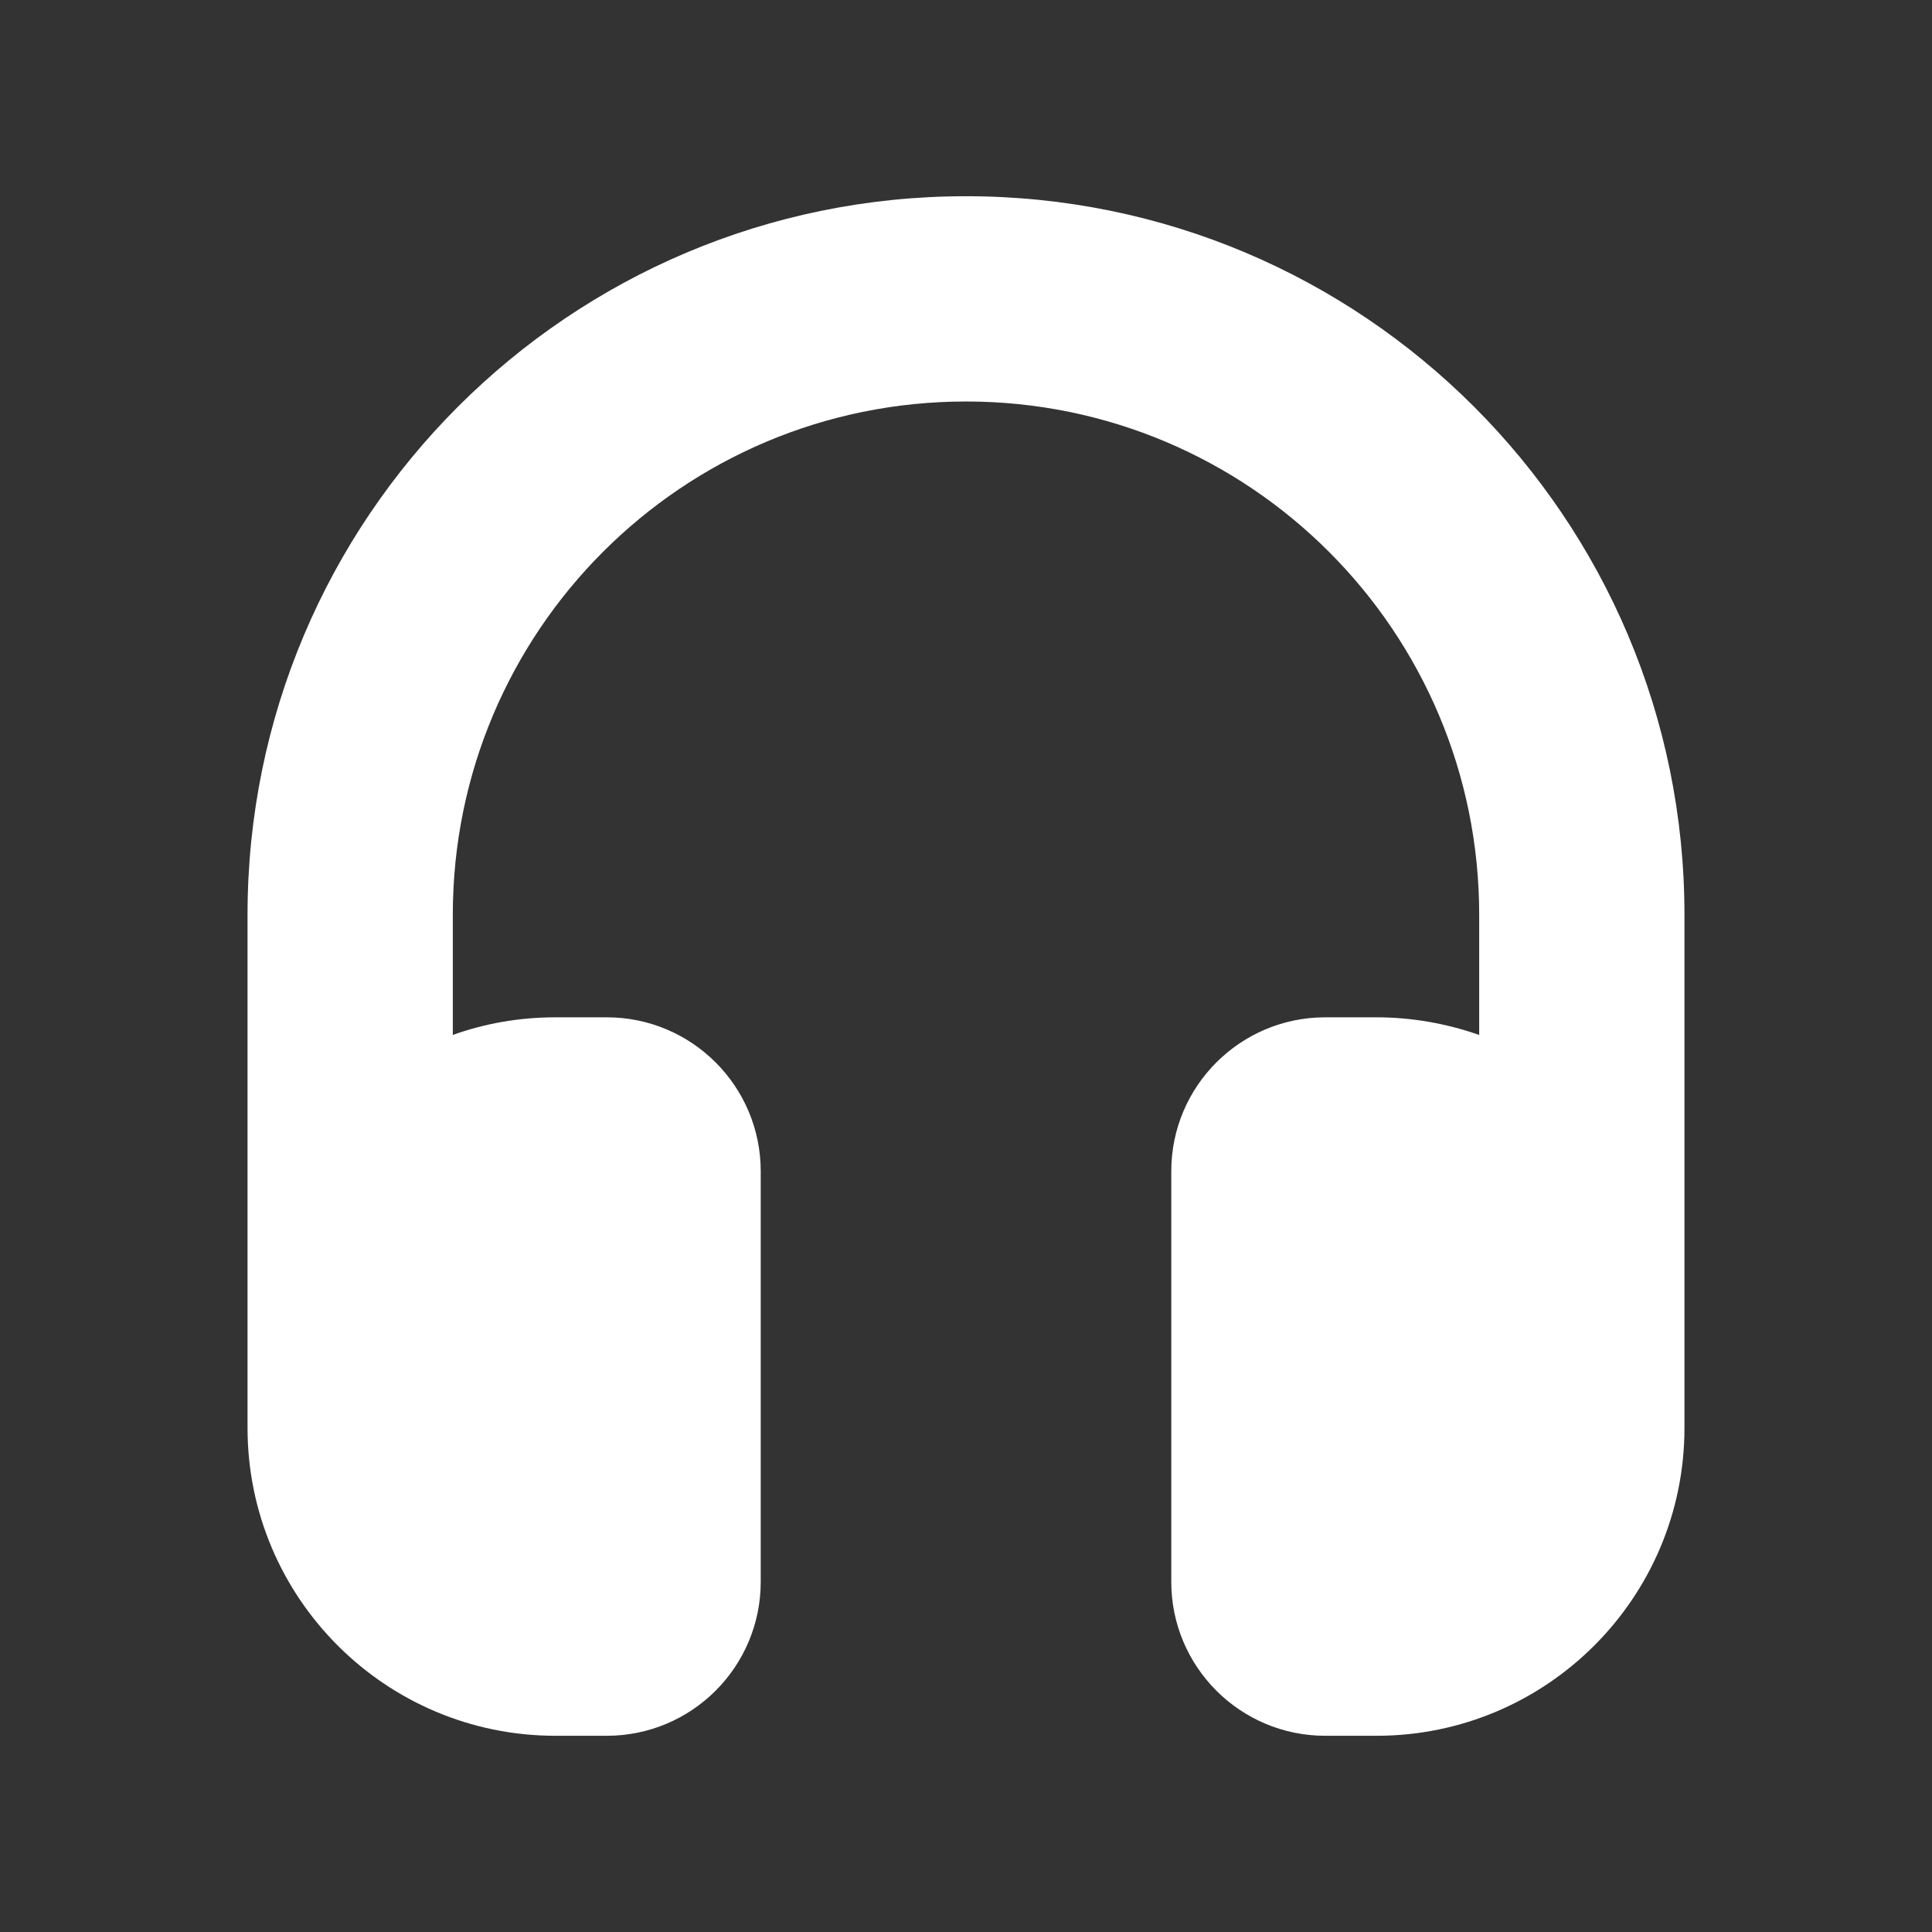
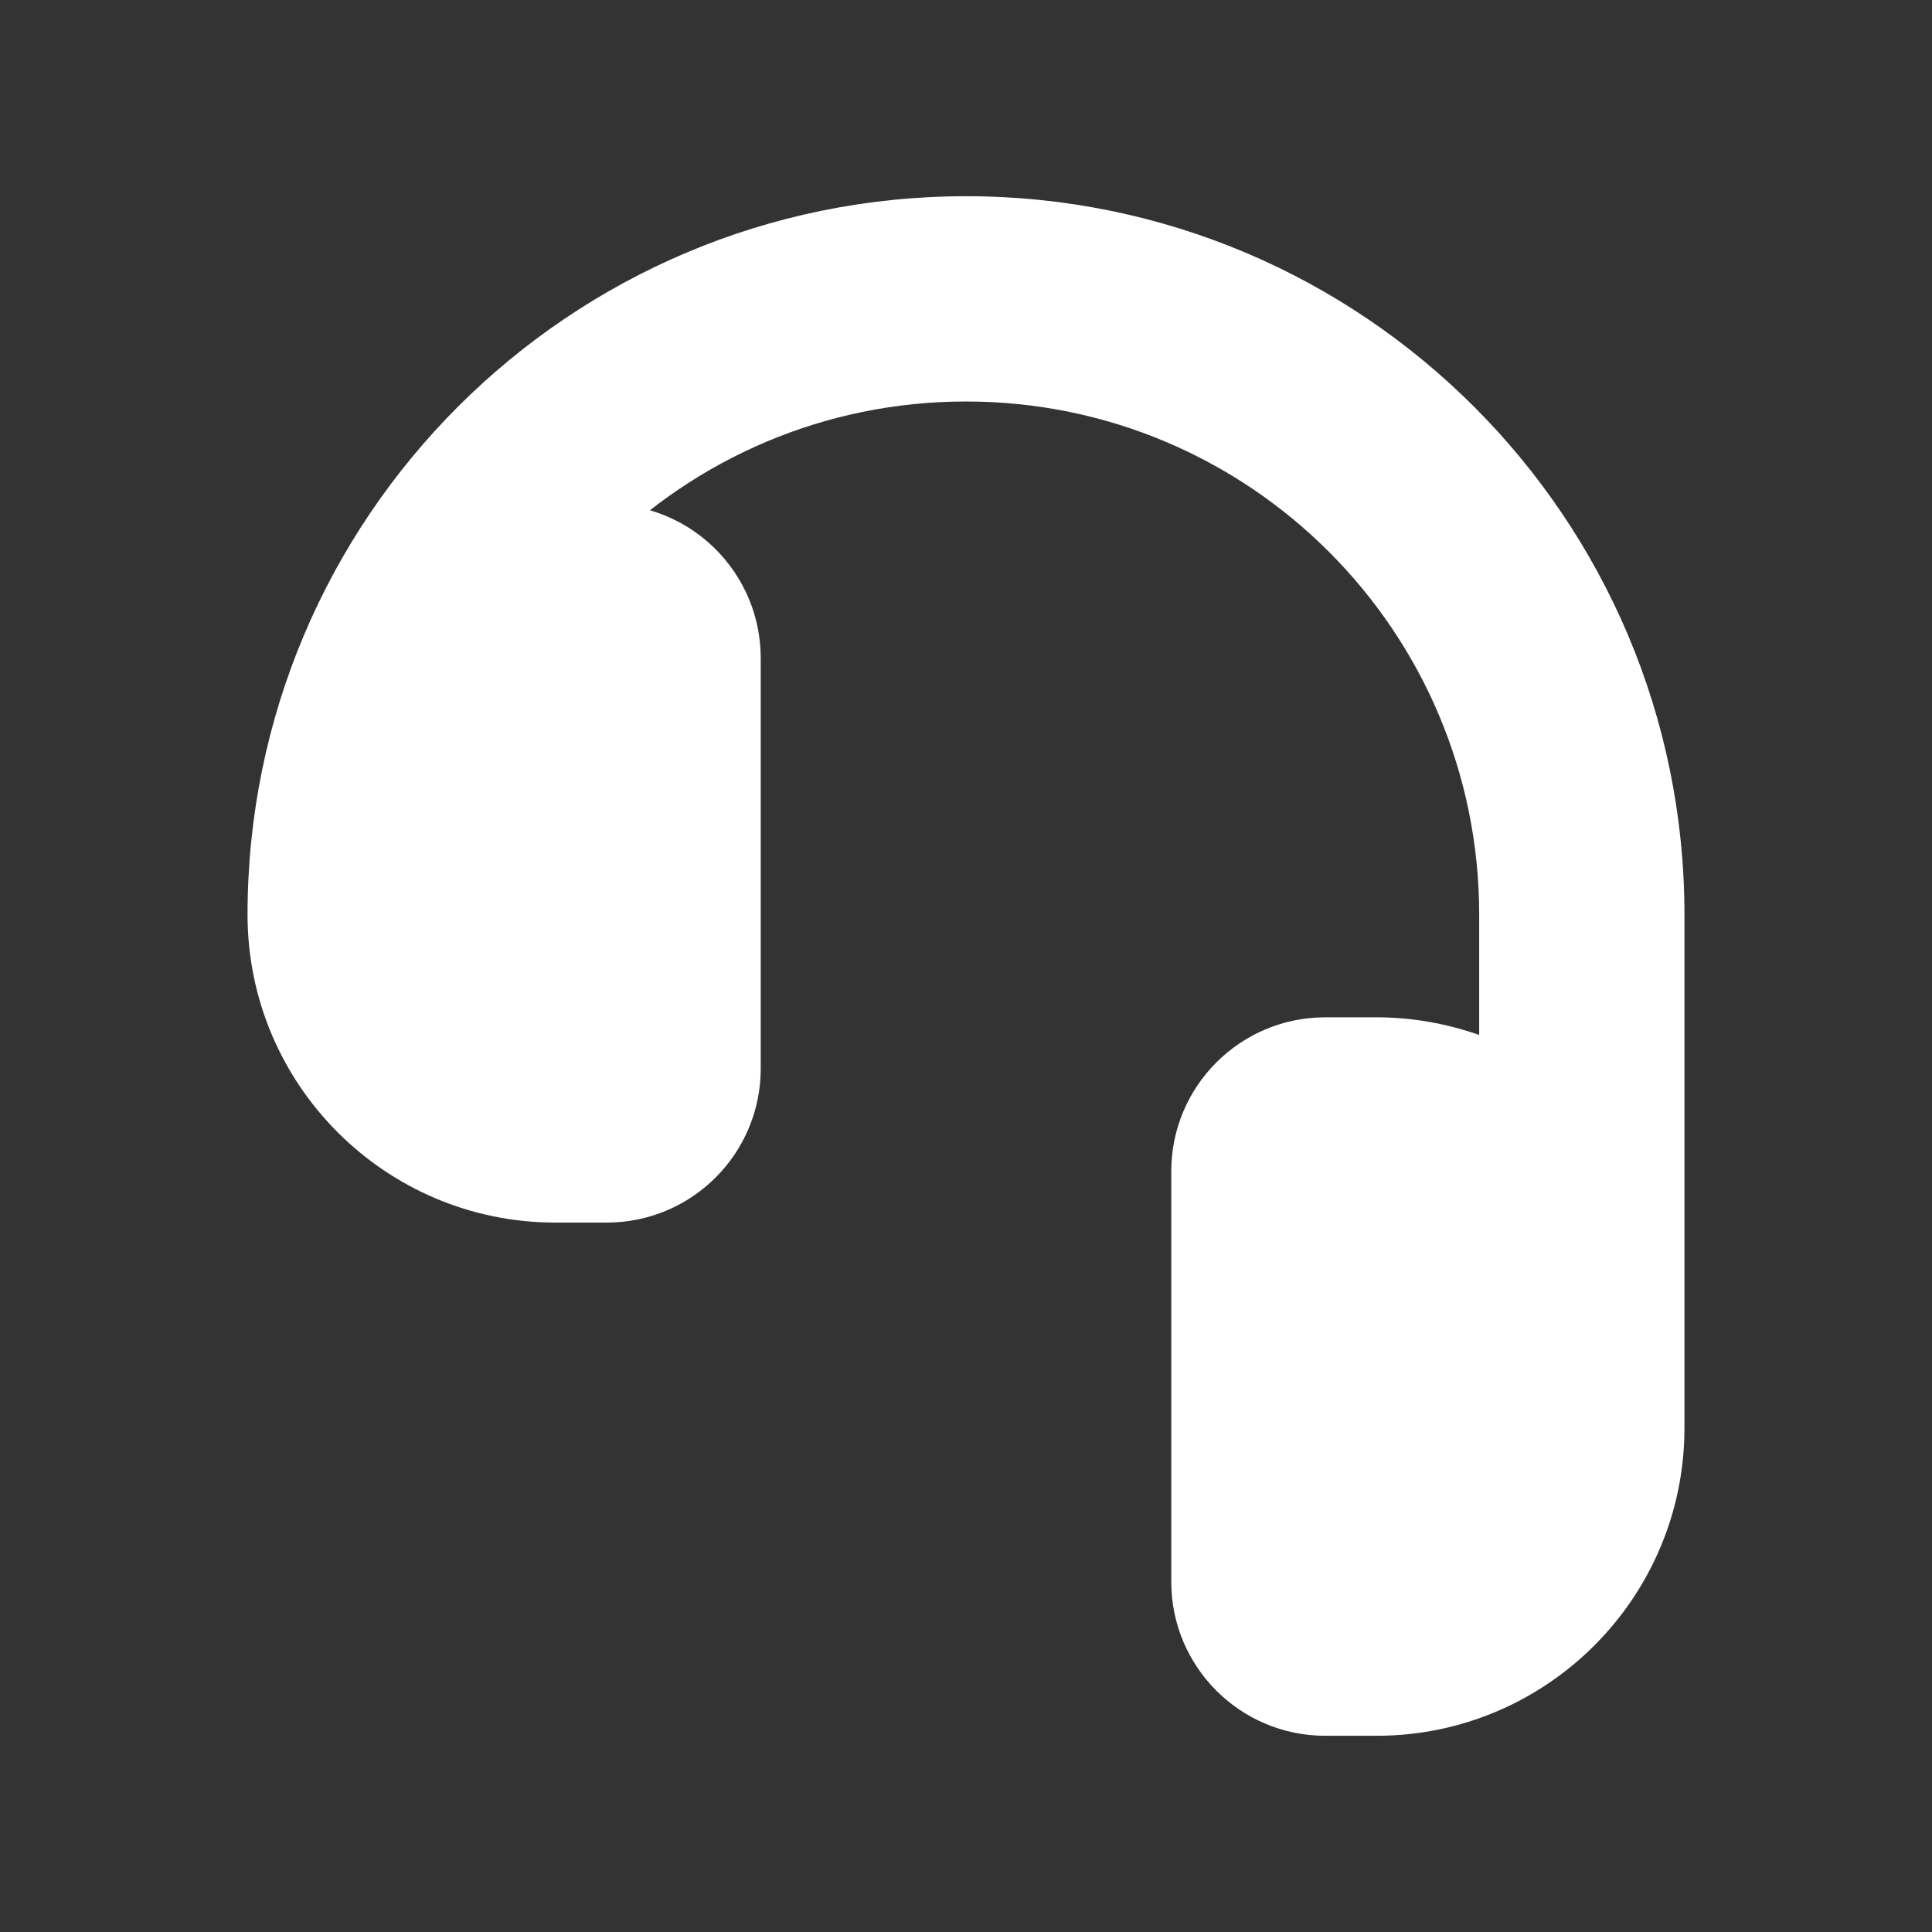
<svg xmlns="http://www.w3.org/2000/svg" id="Capa_1" data-name="Capa 1" viewBox="0 0 640 640">
  <rect x="0" y="0" width="640" height="640" fill="#333333" stroke="none" />
  <defs>
    <style>
      .cls-1 {
        fill: #fff;
        stroke-width: 0px;
      }
    </style>
  </defs>
-   <path class="cls-1" d="M150,303c0-93.92,76.08-170,170-170s170,76.08,170,170v39.84c-10.62-3.72-22.1-5.84-34-5.84h-17c-28.16,0-51,22.84-51,51v136c0,28.16,22.84,51,51,51h17c56.31,0,102-45.69,102-102v-170c0-131.43-106.57-238-238-238s-238,106.57-238,238v170c0,56.31,45.69,102,102,102h17c28.16,0,51-22.84,51-51v-136c0-28.16-22.84-51-51-51h-17c-11.9,0-23.38,2.02-34,5.84v-39.84Z" />
+   <path class="cls-1" d="M150,303c0-93.92,76.08-170,170-170s170,76.08,170,170v39.84c-10.62-3.72-22.1-5.84-34-5.84h-17c-28.16,0-51,22.84-51,51v136c0,28.16,22.84,51,51,51h17c56.31,0,102-45.69,102-102v-170c0-131.43-106.57-238-238-238s-238,106.57-238,238c0,56.31,45.69,102,102,102h17c28.16,0,51-22.84,51-51v-136c0-28.16-22.84-51-51-51h-17c-11.9,0-23.38,2.02-34,5.84v-39.84Z" />
</svg>